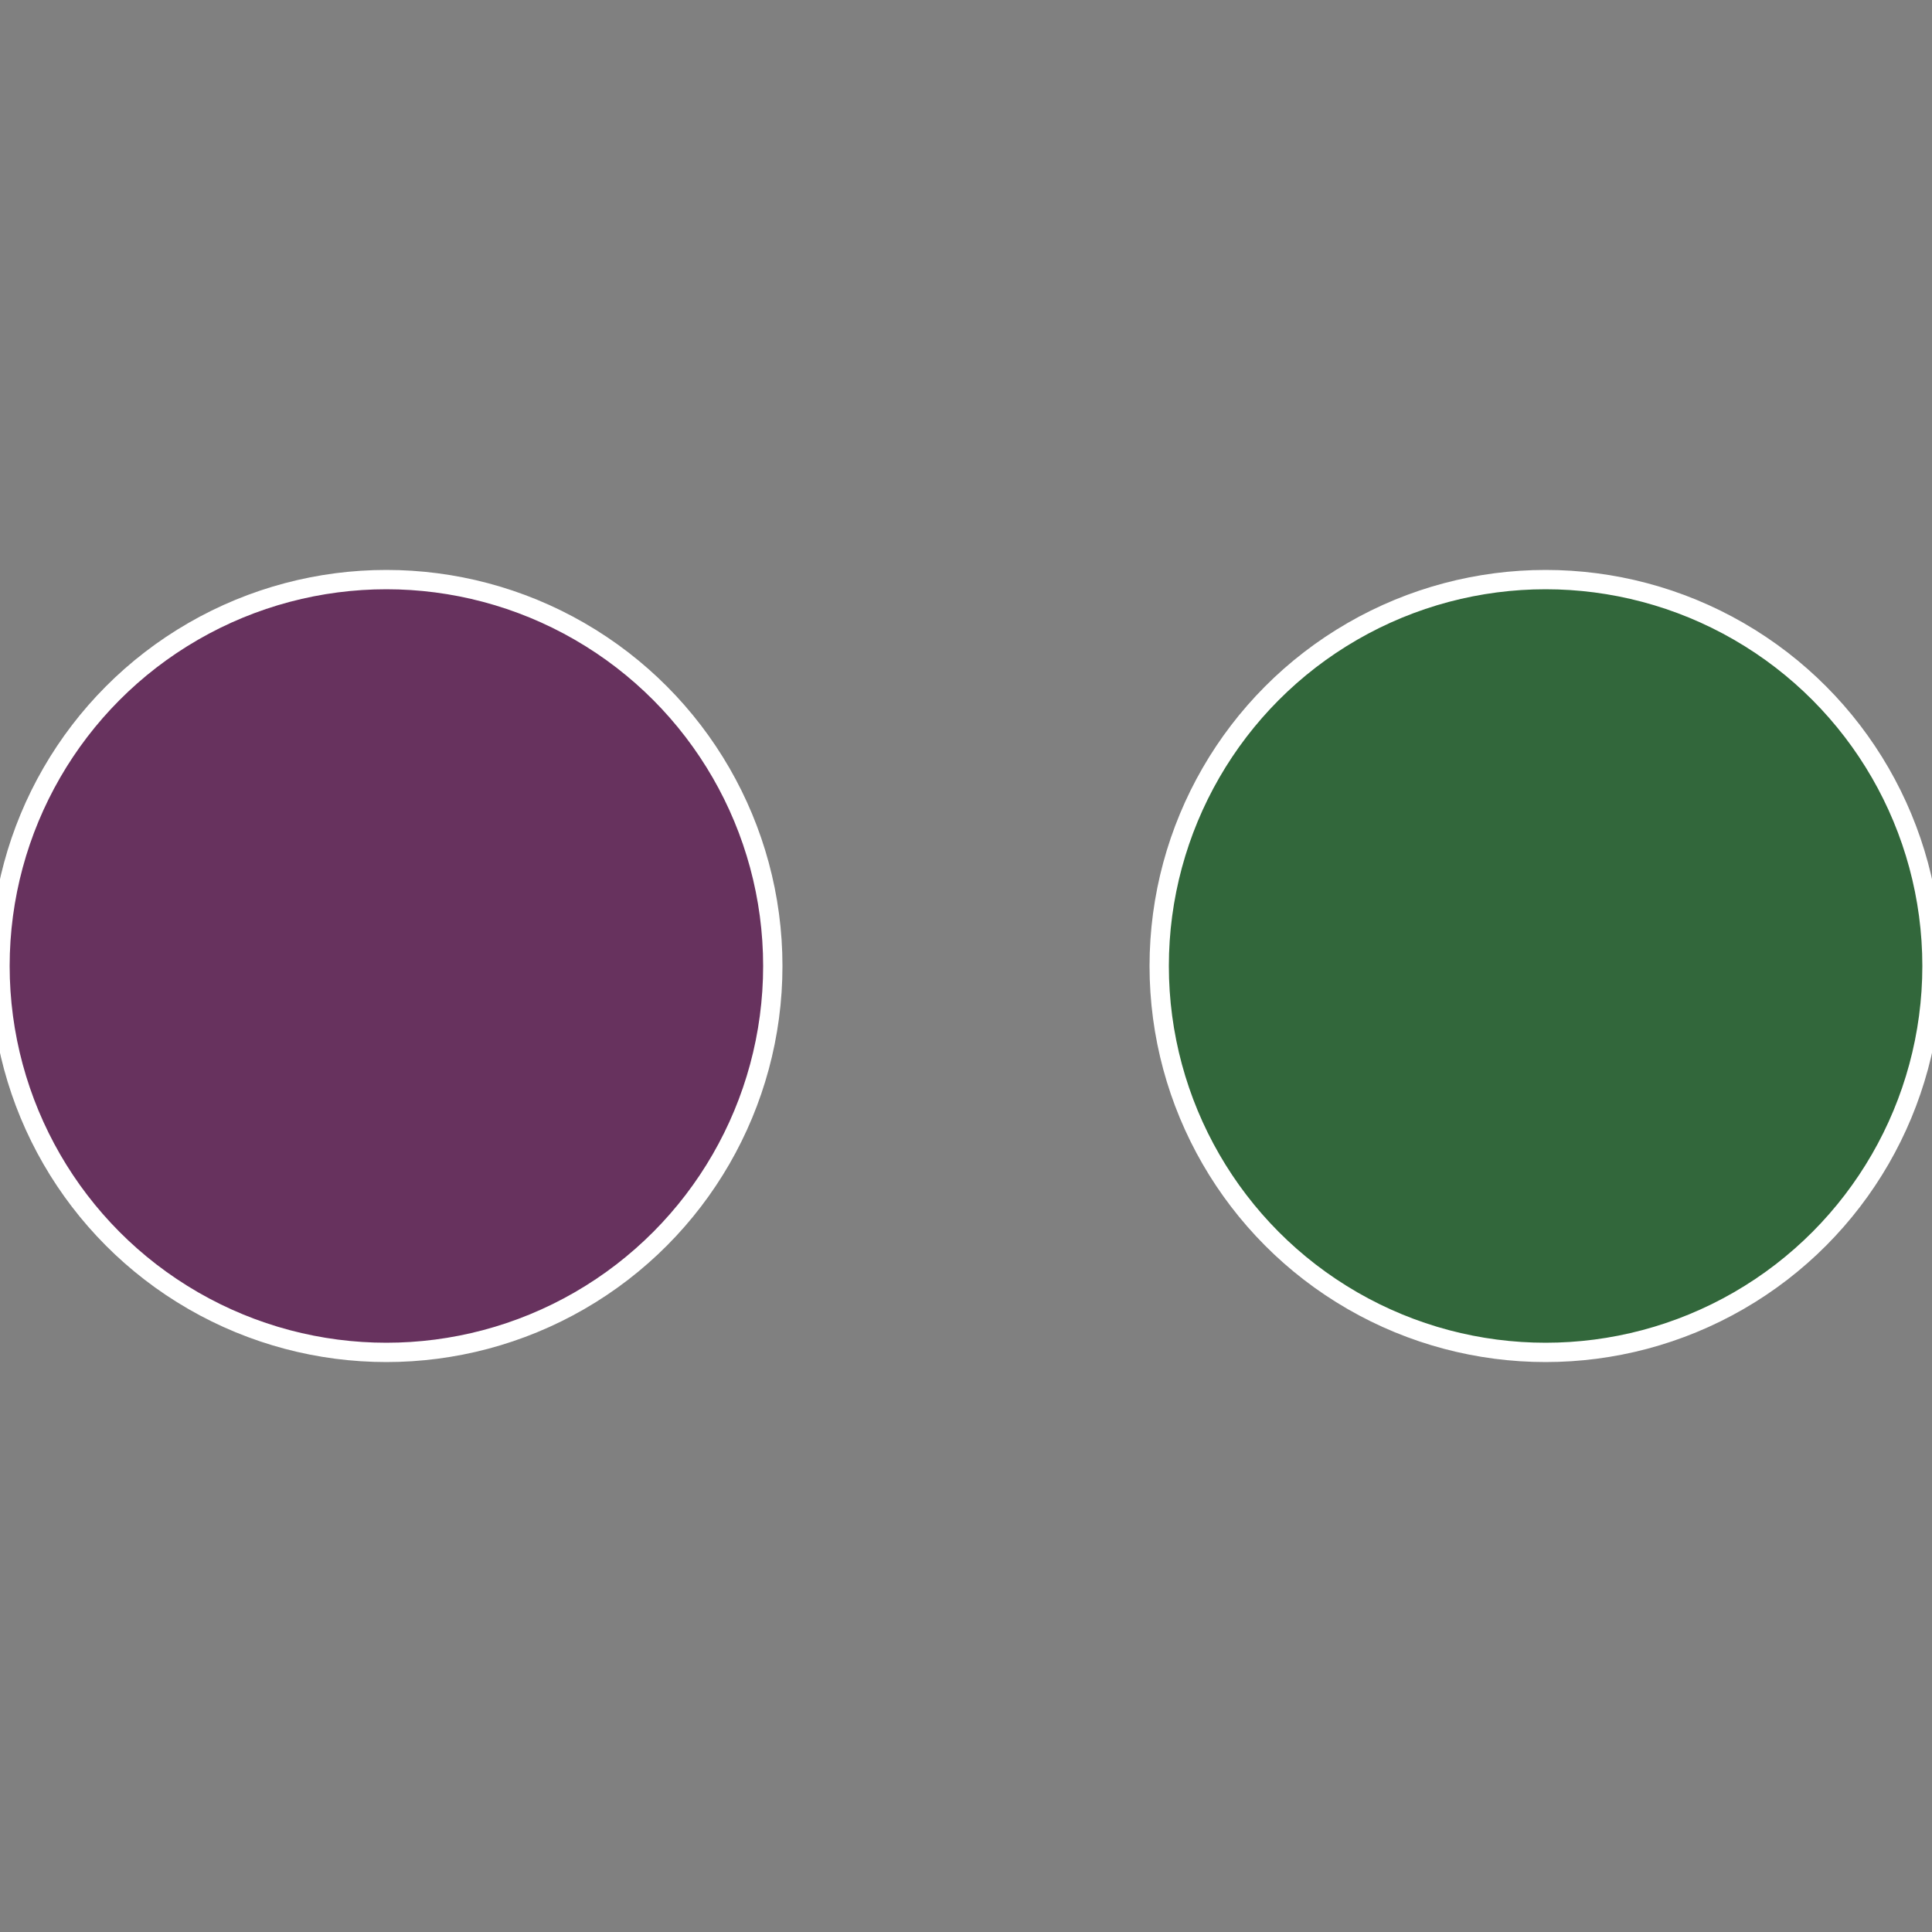
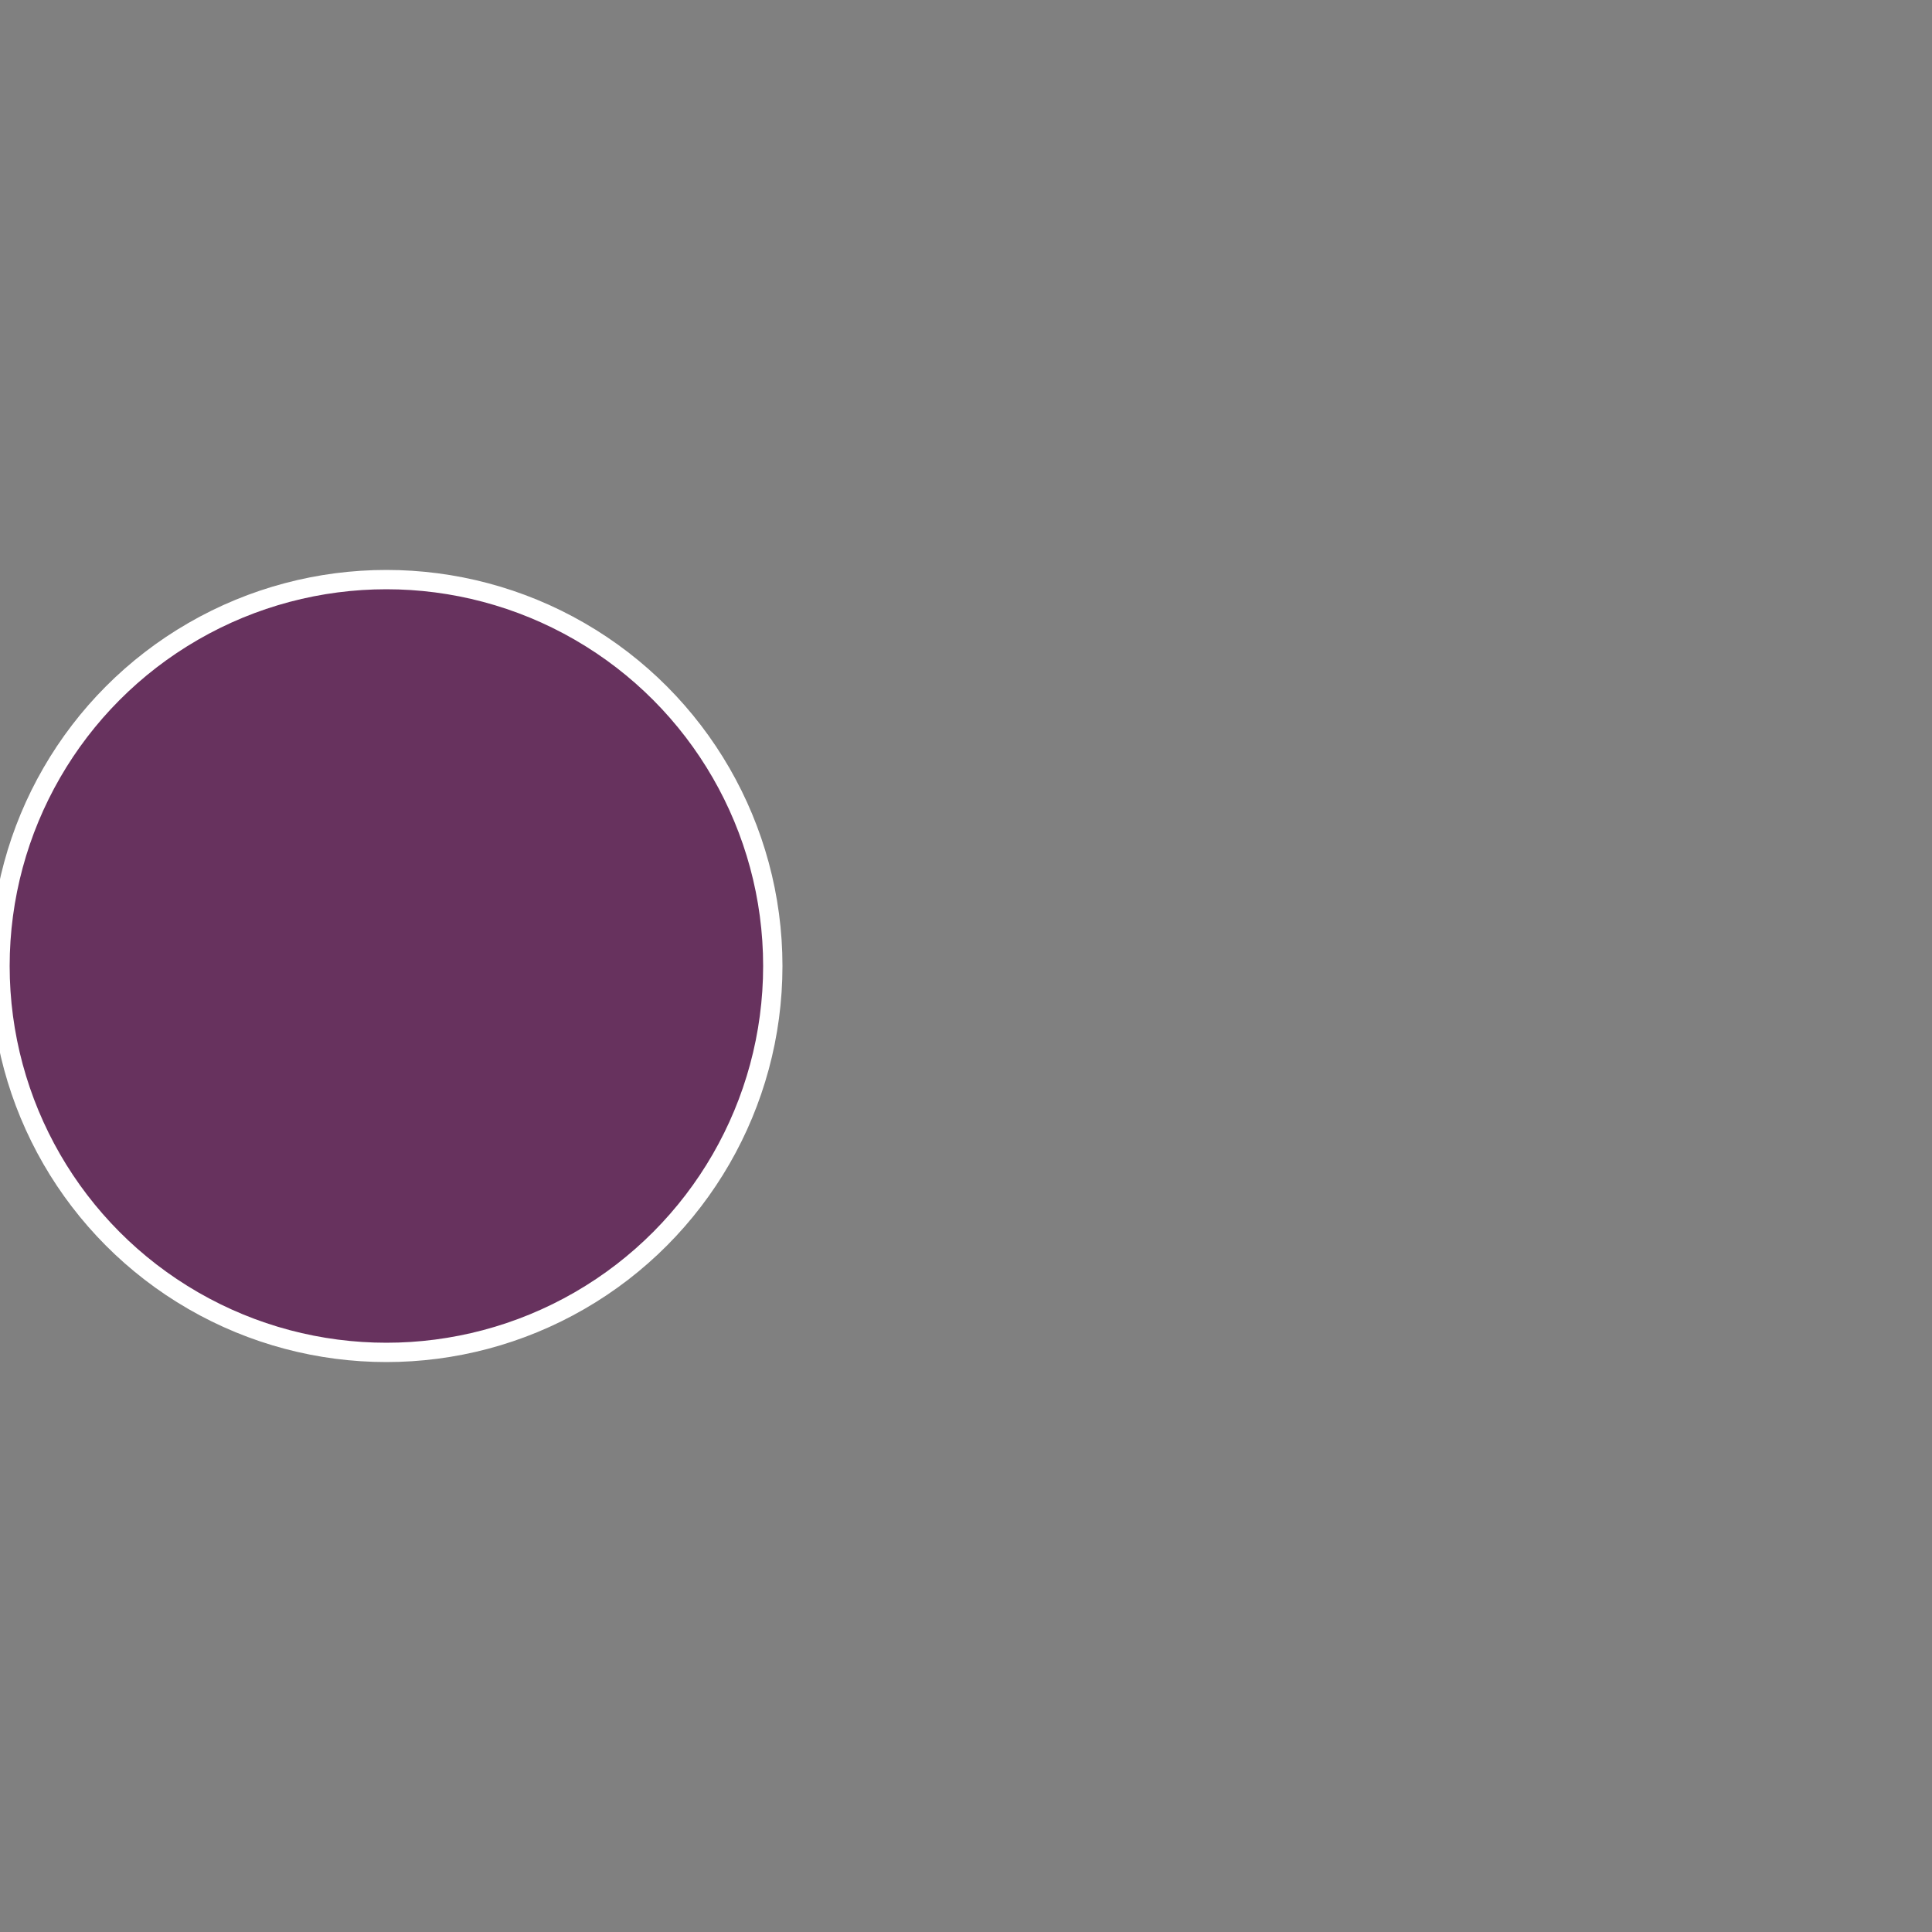
<svg xmlns="http://www.w3.org/2000/svg" width="500" height="500" viewBox="-1 -1 2 2">
  <rect x="-1" y="-1" width="2" height="2" fill="#808080" stroke="none" />
-   <circle cx="0.6" cy="0" r="0.4" fill="#32673b" stroke="#fff" stroke-width="1%" />
  <circle cx="-0.6" cy="7.3478807948841E-17" r="0.4" fill="#67325e" stroke="#fff" stroke-width="1%" />
</svg>